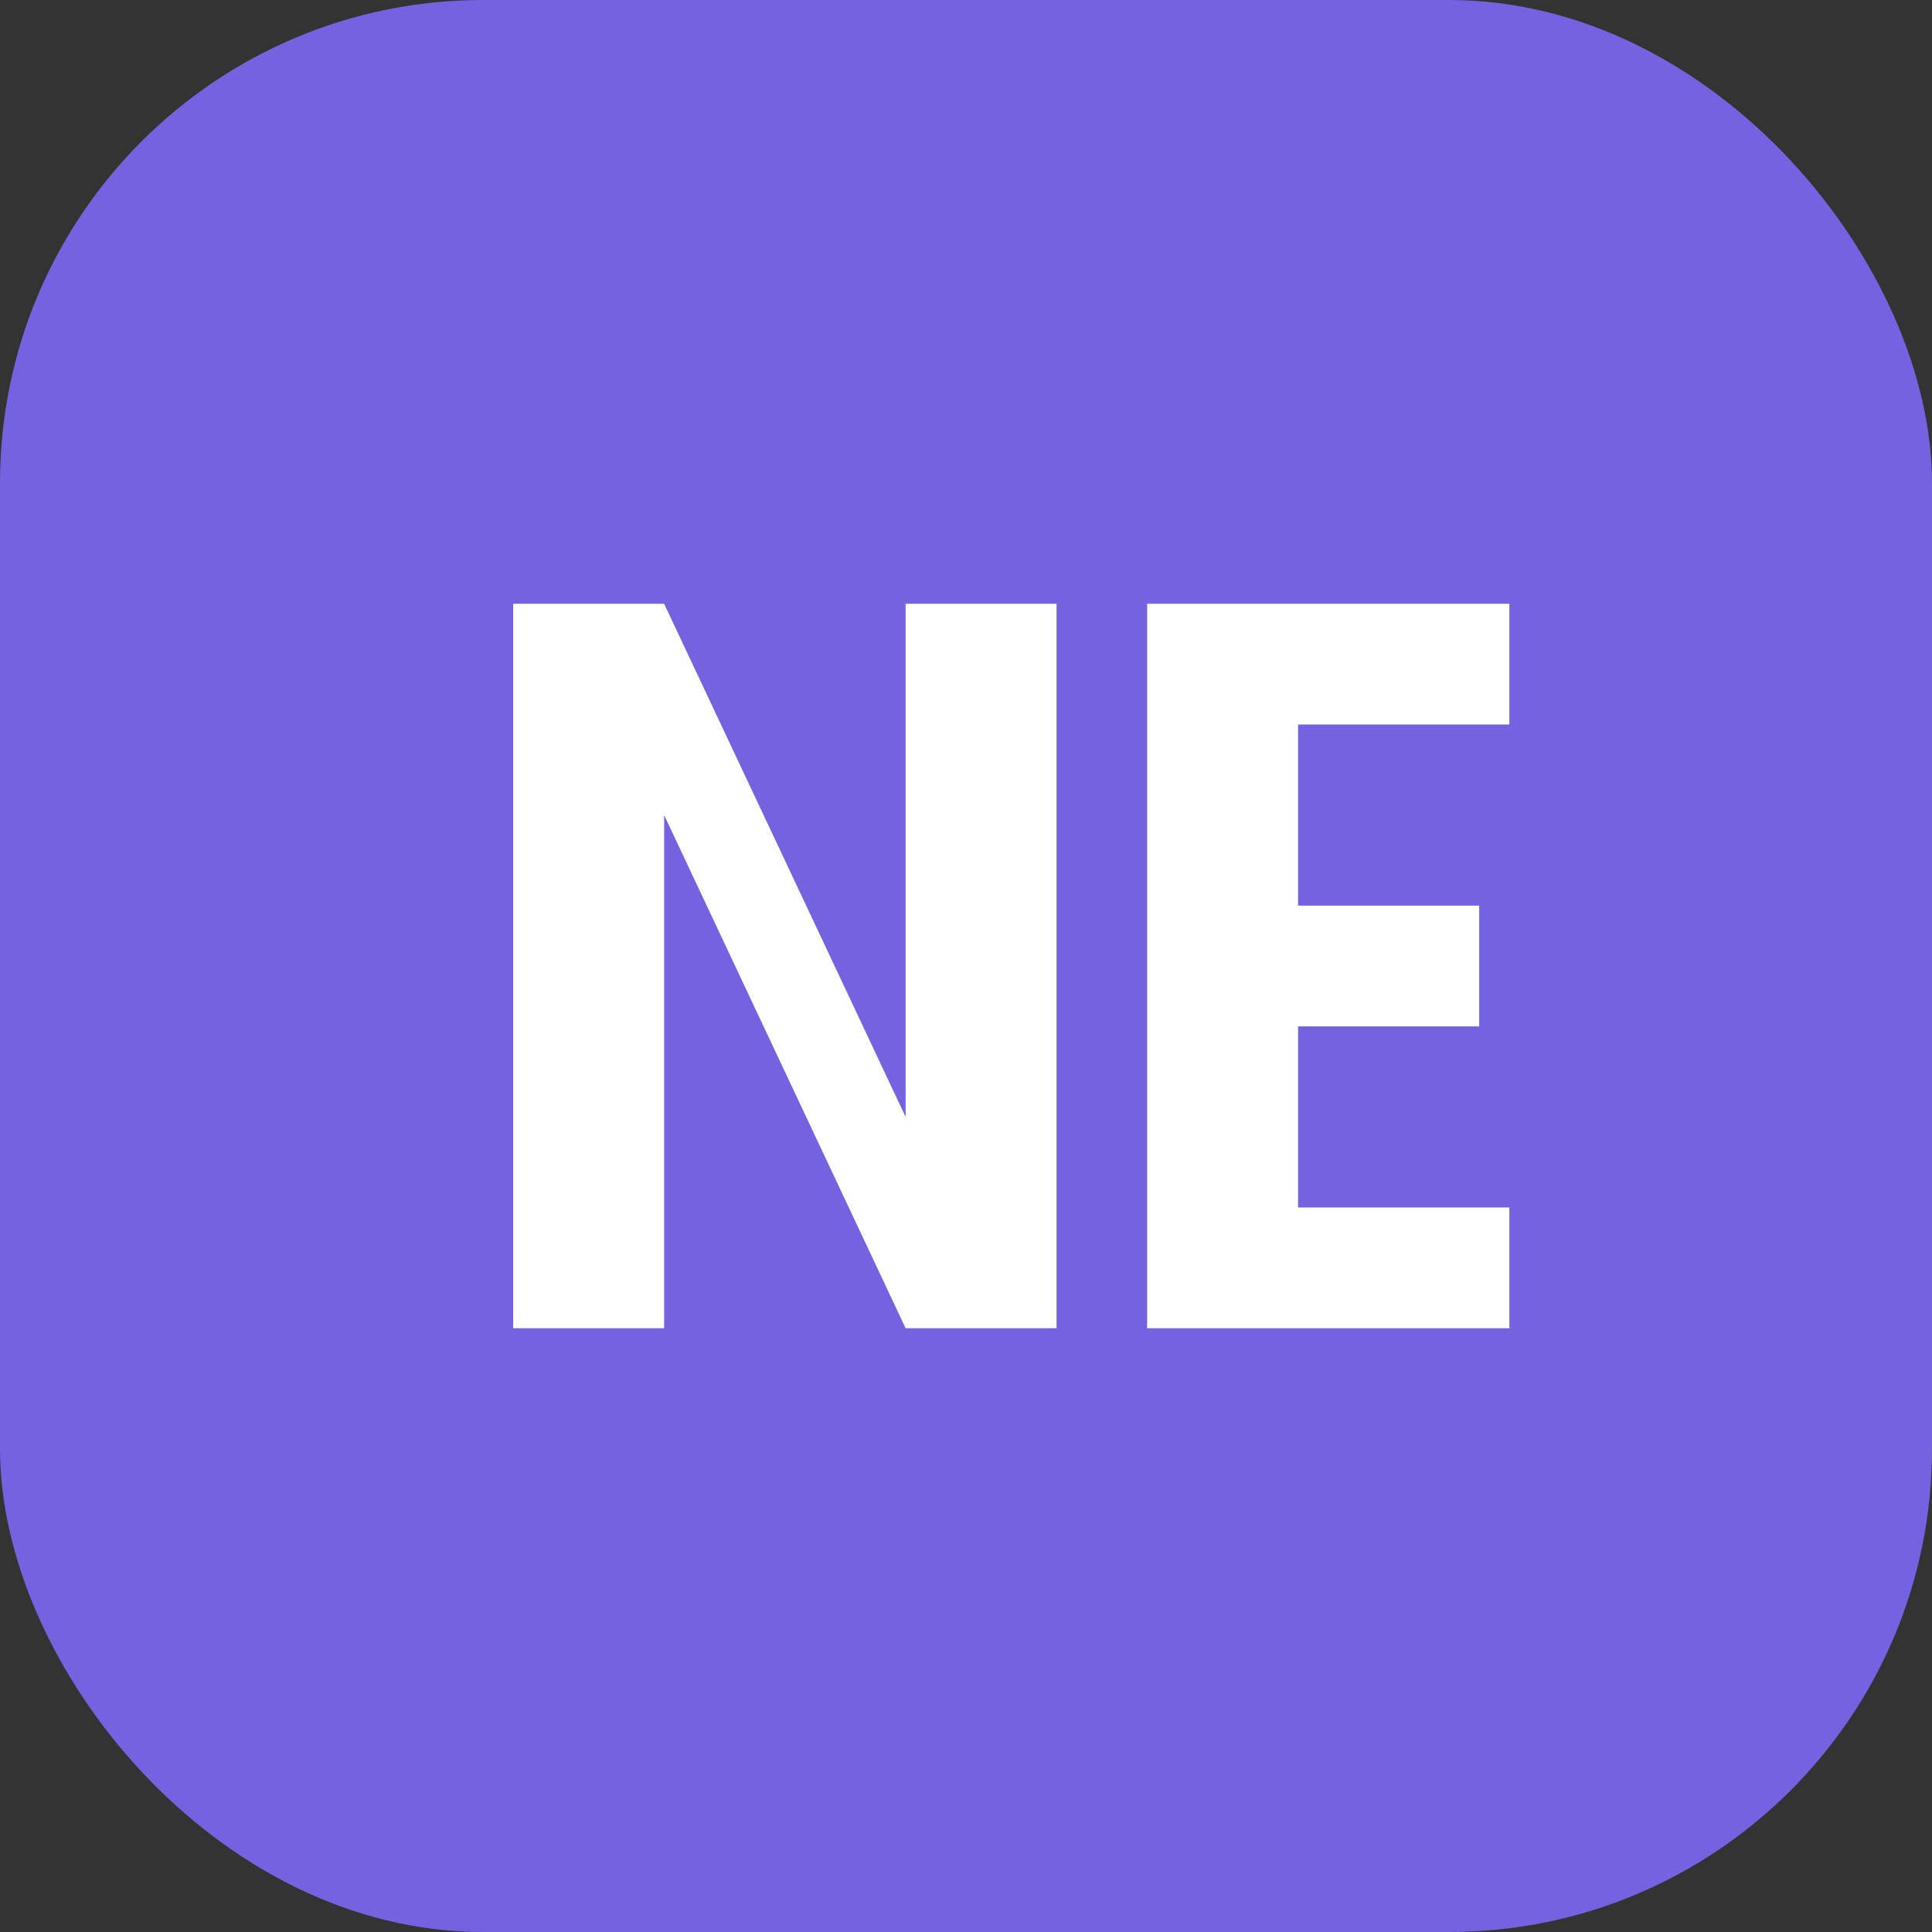
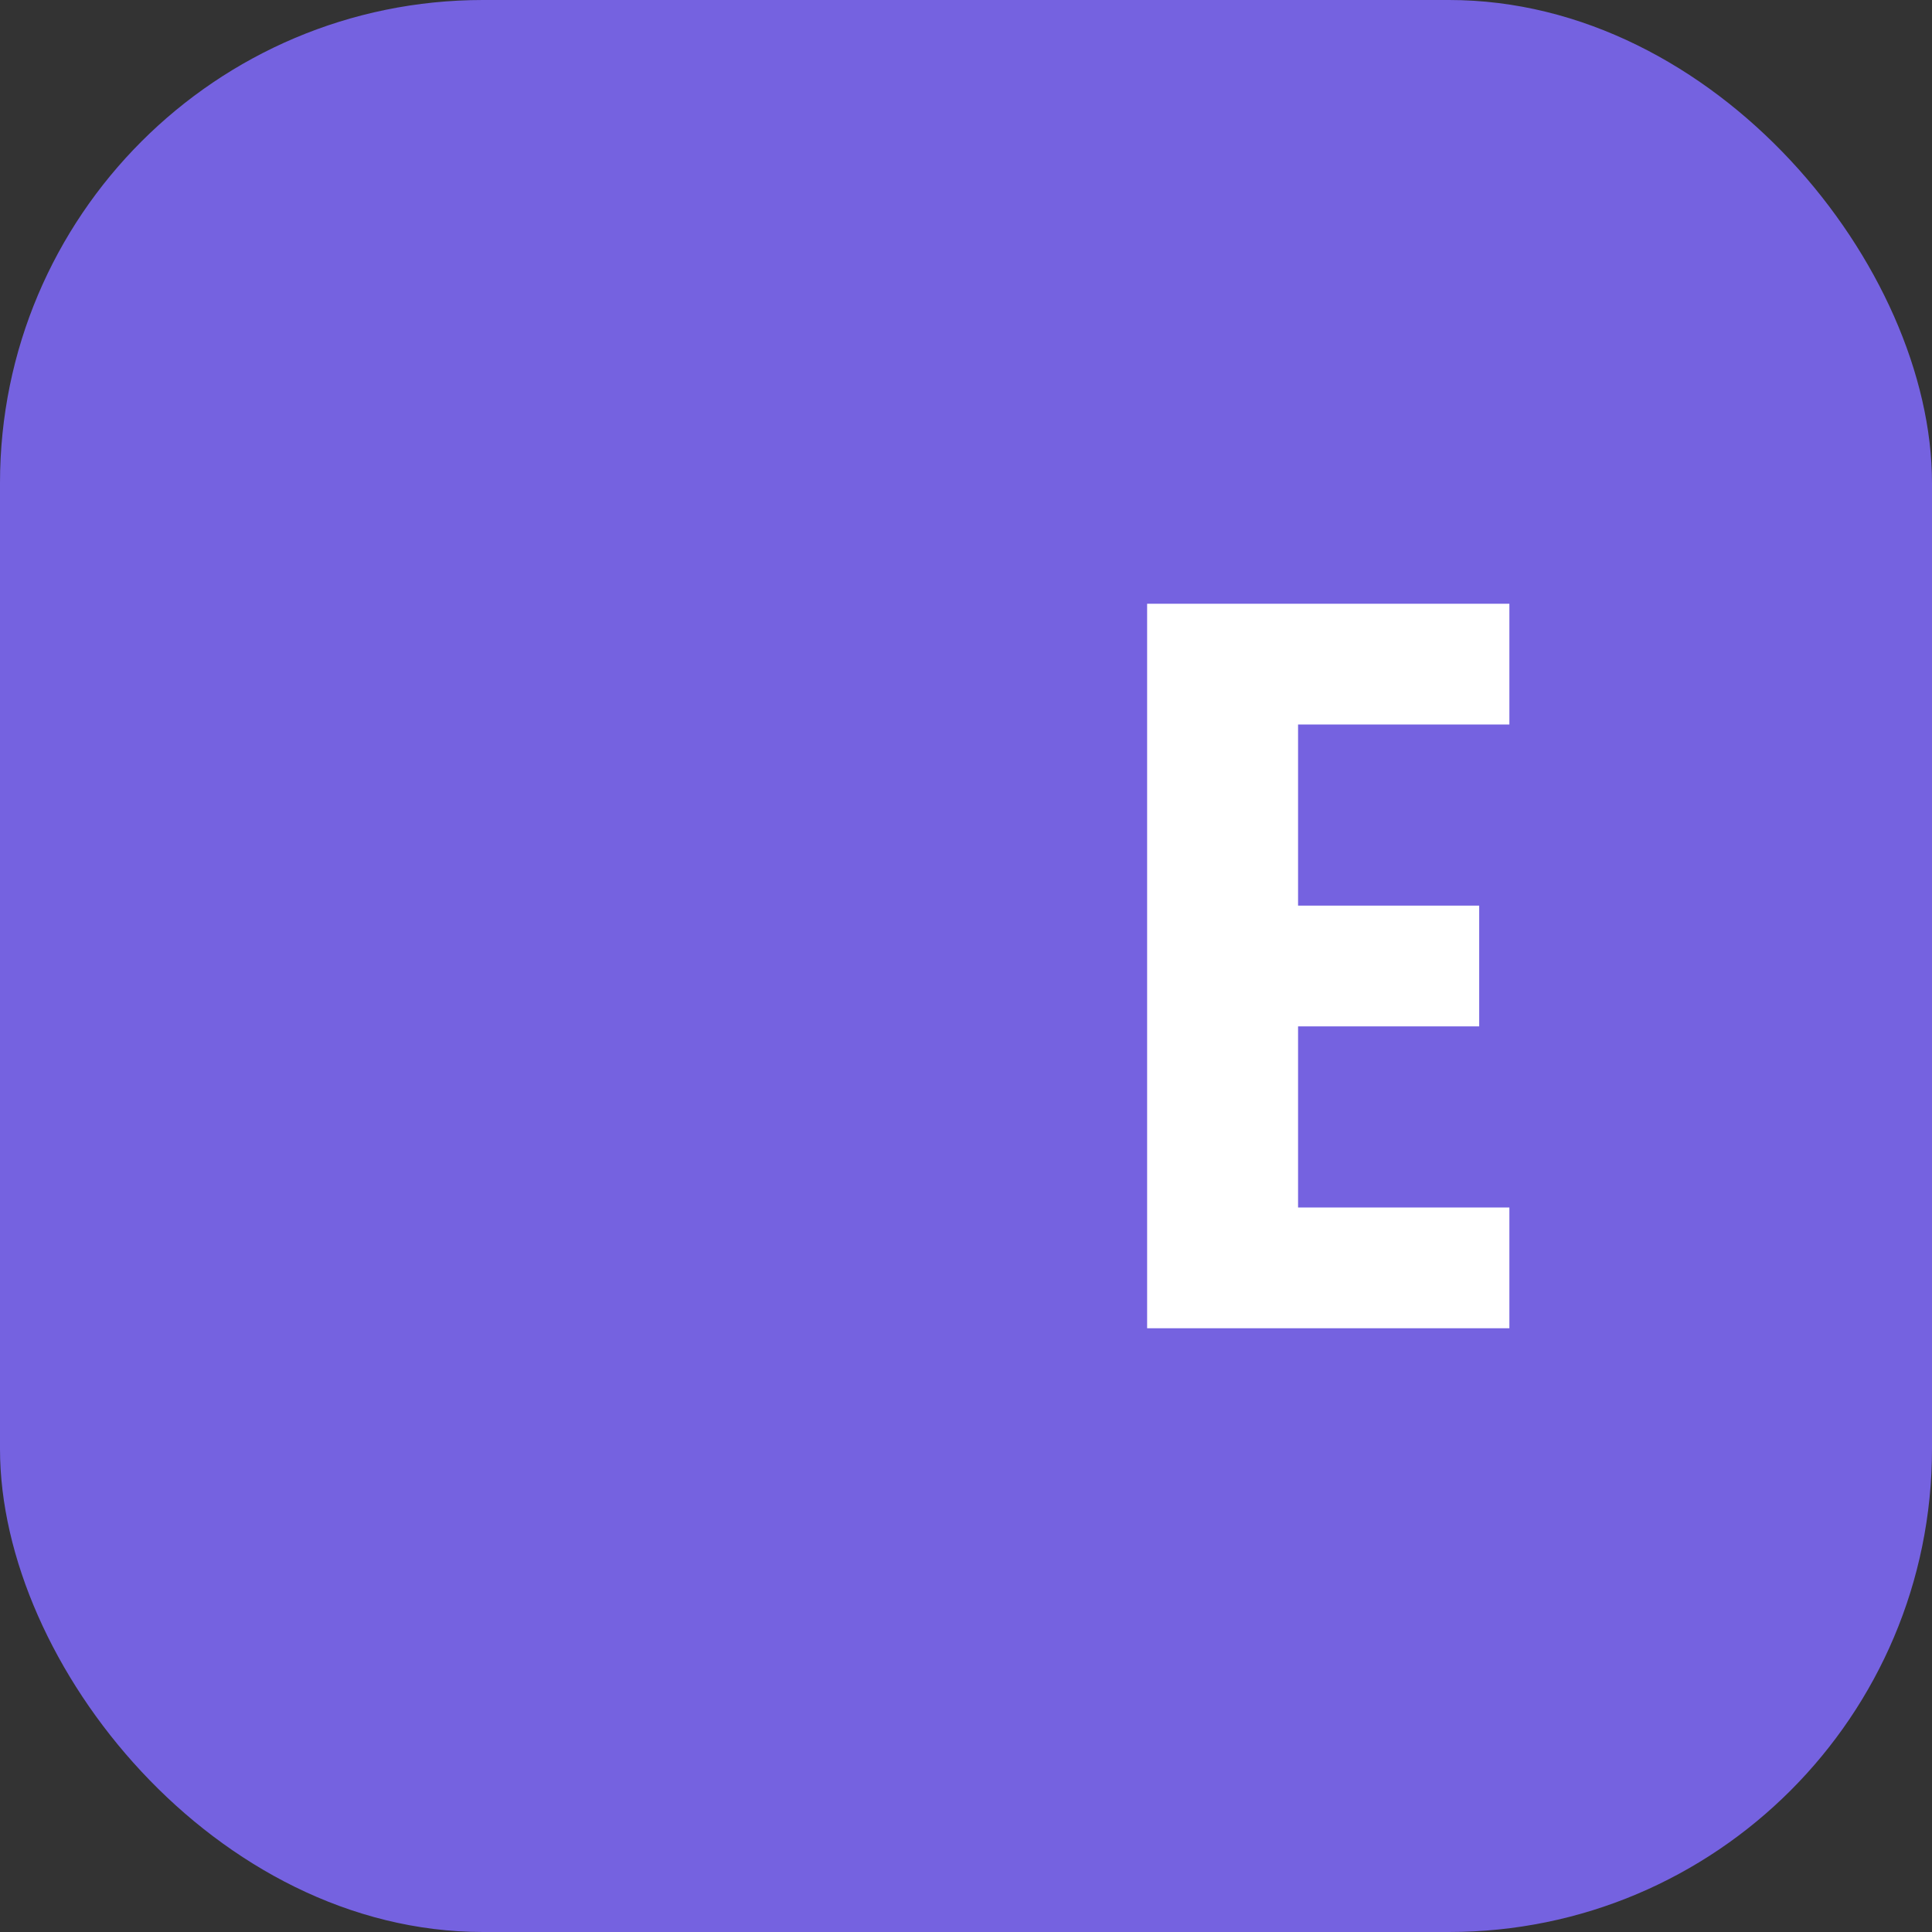
<svg xmlns="http://www.w3.org/2000/svg" width="32" height="32" viewBox="0 0 32 32">
  <rect x="0" y="0" width="32" height="32" fill="#333333" stroke="none" />
  <rect width="32" height="32" rx="8" fill="#7562e0" />
-   <path d="M8.5 22V10h2.5l4 8.5V10h2.5v12h-2.5l-4-8.5V22H8.5z" fill="white" />
  <path d="M19 10h6v2h-3.5v3h3v2h-3v3h3.5v2h-6V10z" fill="white" />
</svg>